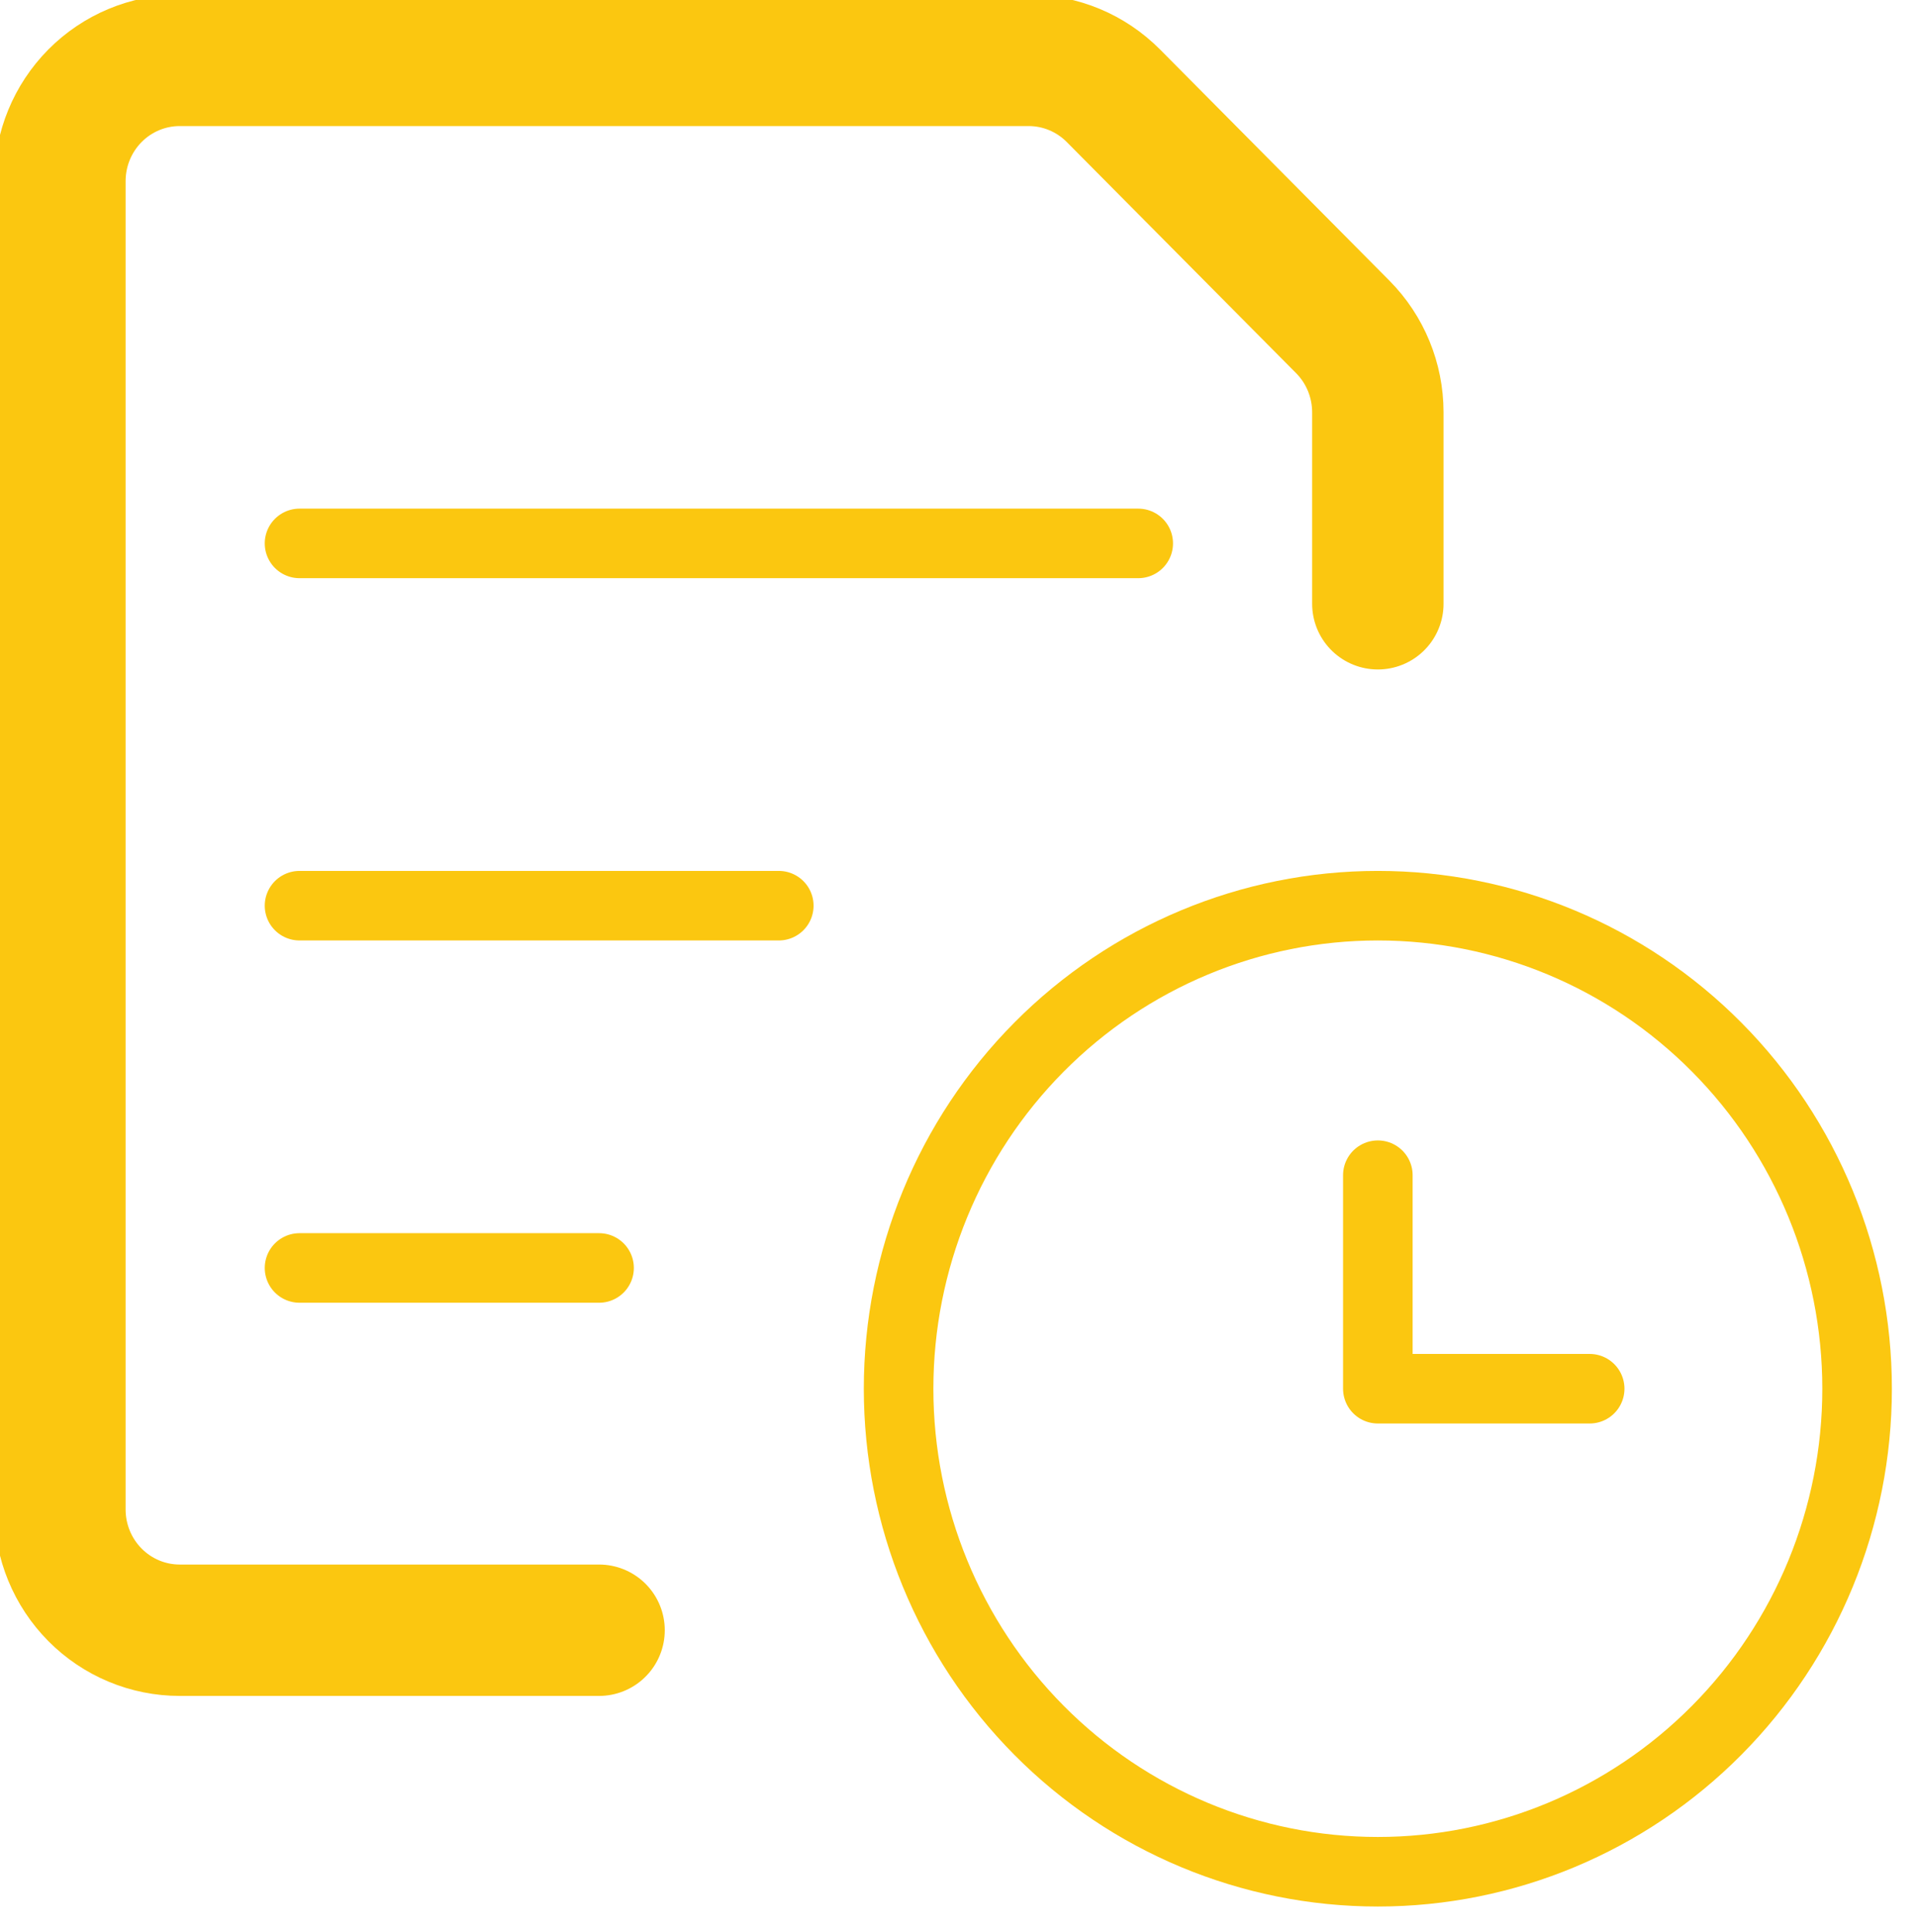
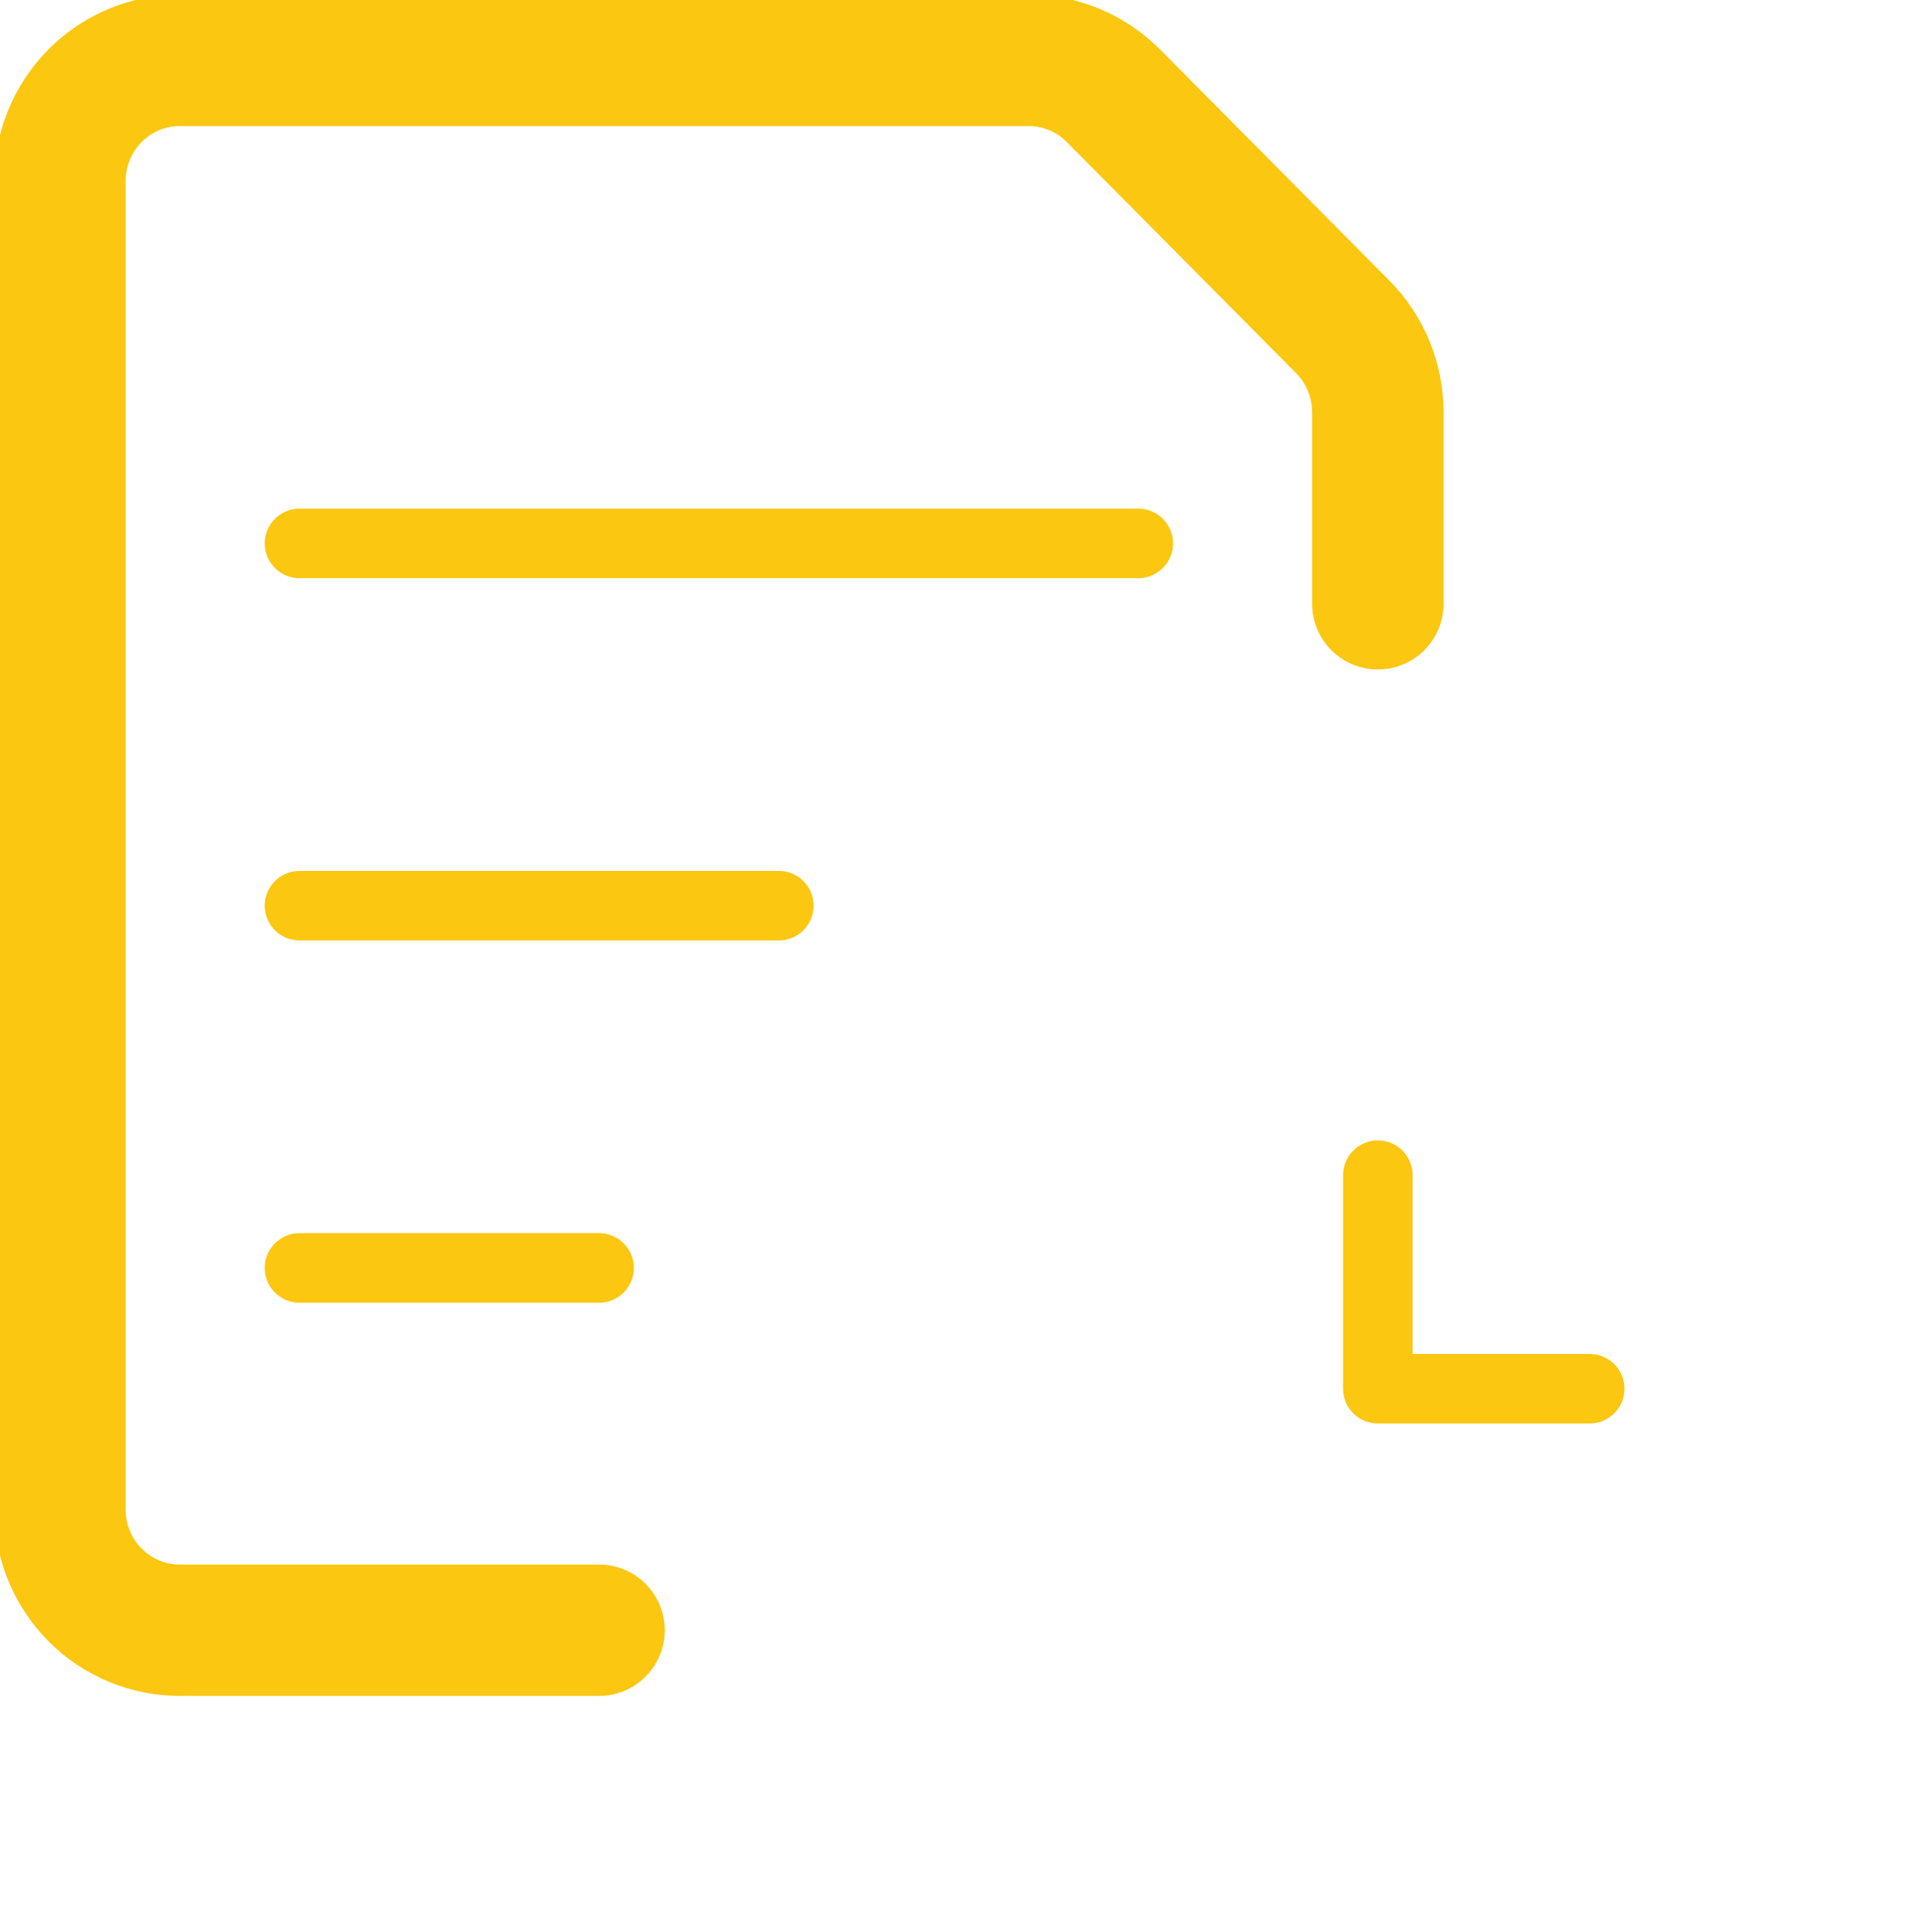
<svg xmlns="http://www.w3.org/2000/svg" width="124" height="125" viewBox="0 0 124 125" fill="none">
  <g clip-path="url(#clip0_483_263)">
-     <path d="M58.125 89.844C58.125 98.132 61.391 106.08 67.205 111.941C73.018 117.802 80.903 121.094 89.125 121.094C97.347 121.094 105.232 117.802 111.045 111.941C116.859 106.08 120.125 98.132 120.125 89.844C120.125 81.556 116.859 73.607 111.045 67.747C105.232 61.886 97.347 58.594 89.125 58.594C80.903 58.594 73.018 61.886 67.205 67.747C61.391 73.607 58.125 81.556 58.125 89.844Z" stroke="#FBC710" stroke-width="4.5" stroke-linecap="round" stroke-linejoin="round" />
    <path d="M102.827 89.844H89.125V76.031" stroke="#FBC710" stroke-width="4.5" stroke-linecap="round" stroke-linejoin="round" />
    <path d="M19.375 35.156H73.625" stroke="#FBC710" stroke-width="4.5" stroke-linecap="round" stroke-linejoin="round" />
    <path d="M19.375 58.594H50.375" stroke="#FBC710" stroke-width="4.5" stroke-linecap="round" stroke-linejoin="round" />
    <path d="M19.375 82.031H38.75" stroke="#FBC710" stroke-width="4.5" stroke-linecap="round" stroke-linejoin="round" />
    <path d="M38.75 105.469H11.625C9.57 105.469 7.598 104.646 6.145 103.181C4.692 101.716 3.875 99.728 3.875 97.656V11.719C3.875 9.647 4.692 7.66 6.145 6.194C7.598 4.729 9.57 3.906 11.625 3.906H66.541C68.595 3.907 70.565 4.729 72.018 6.193L86.857 21.151C88.309 22.616 89.124 24.601 89.125 26.672V39.062" stroke="#FBC710" stroke-width="8.5" stroke-linecap="round" stroke-linejoin="round" />
  </g>
  <defs>
    <clipPath id="clip0_483_263">
      <rect width="124" height="125" fill="white" />
    </clipPath>
  </defs>
</svg>